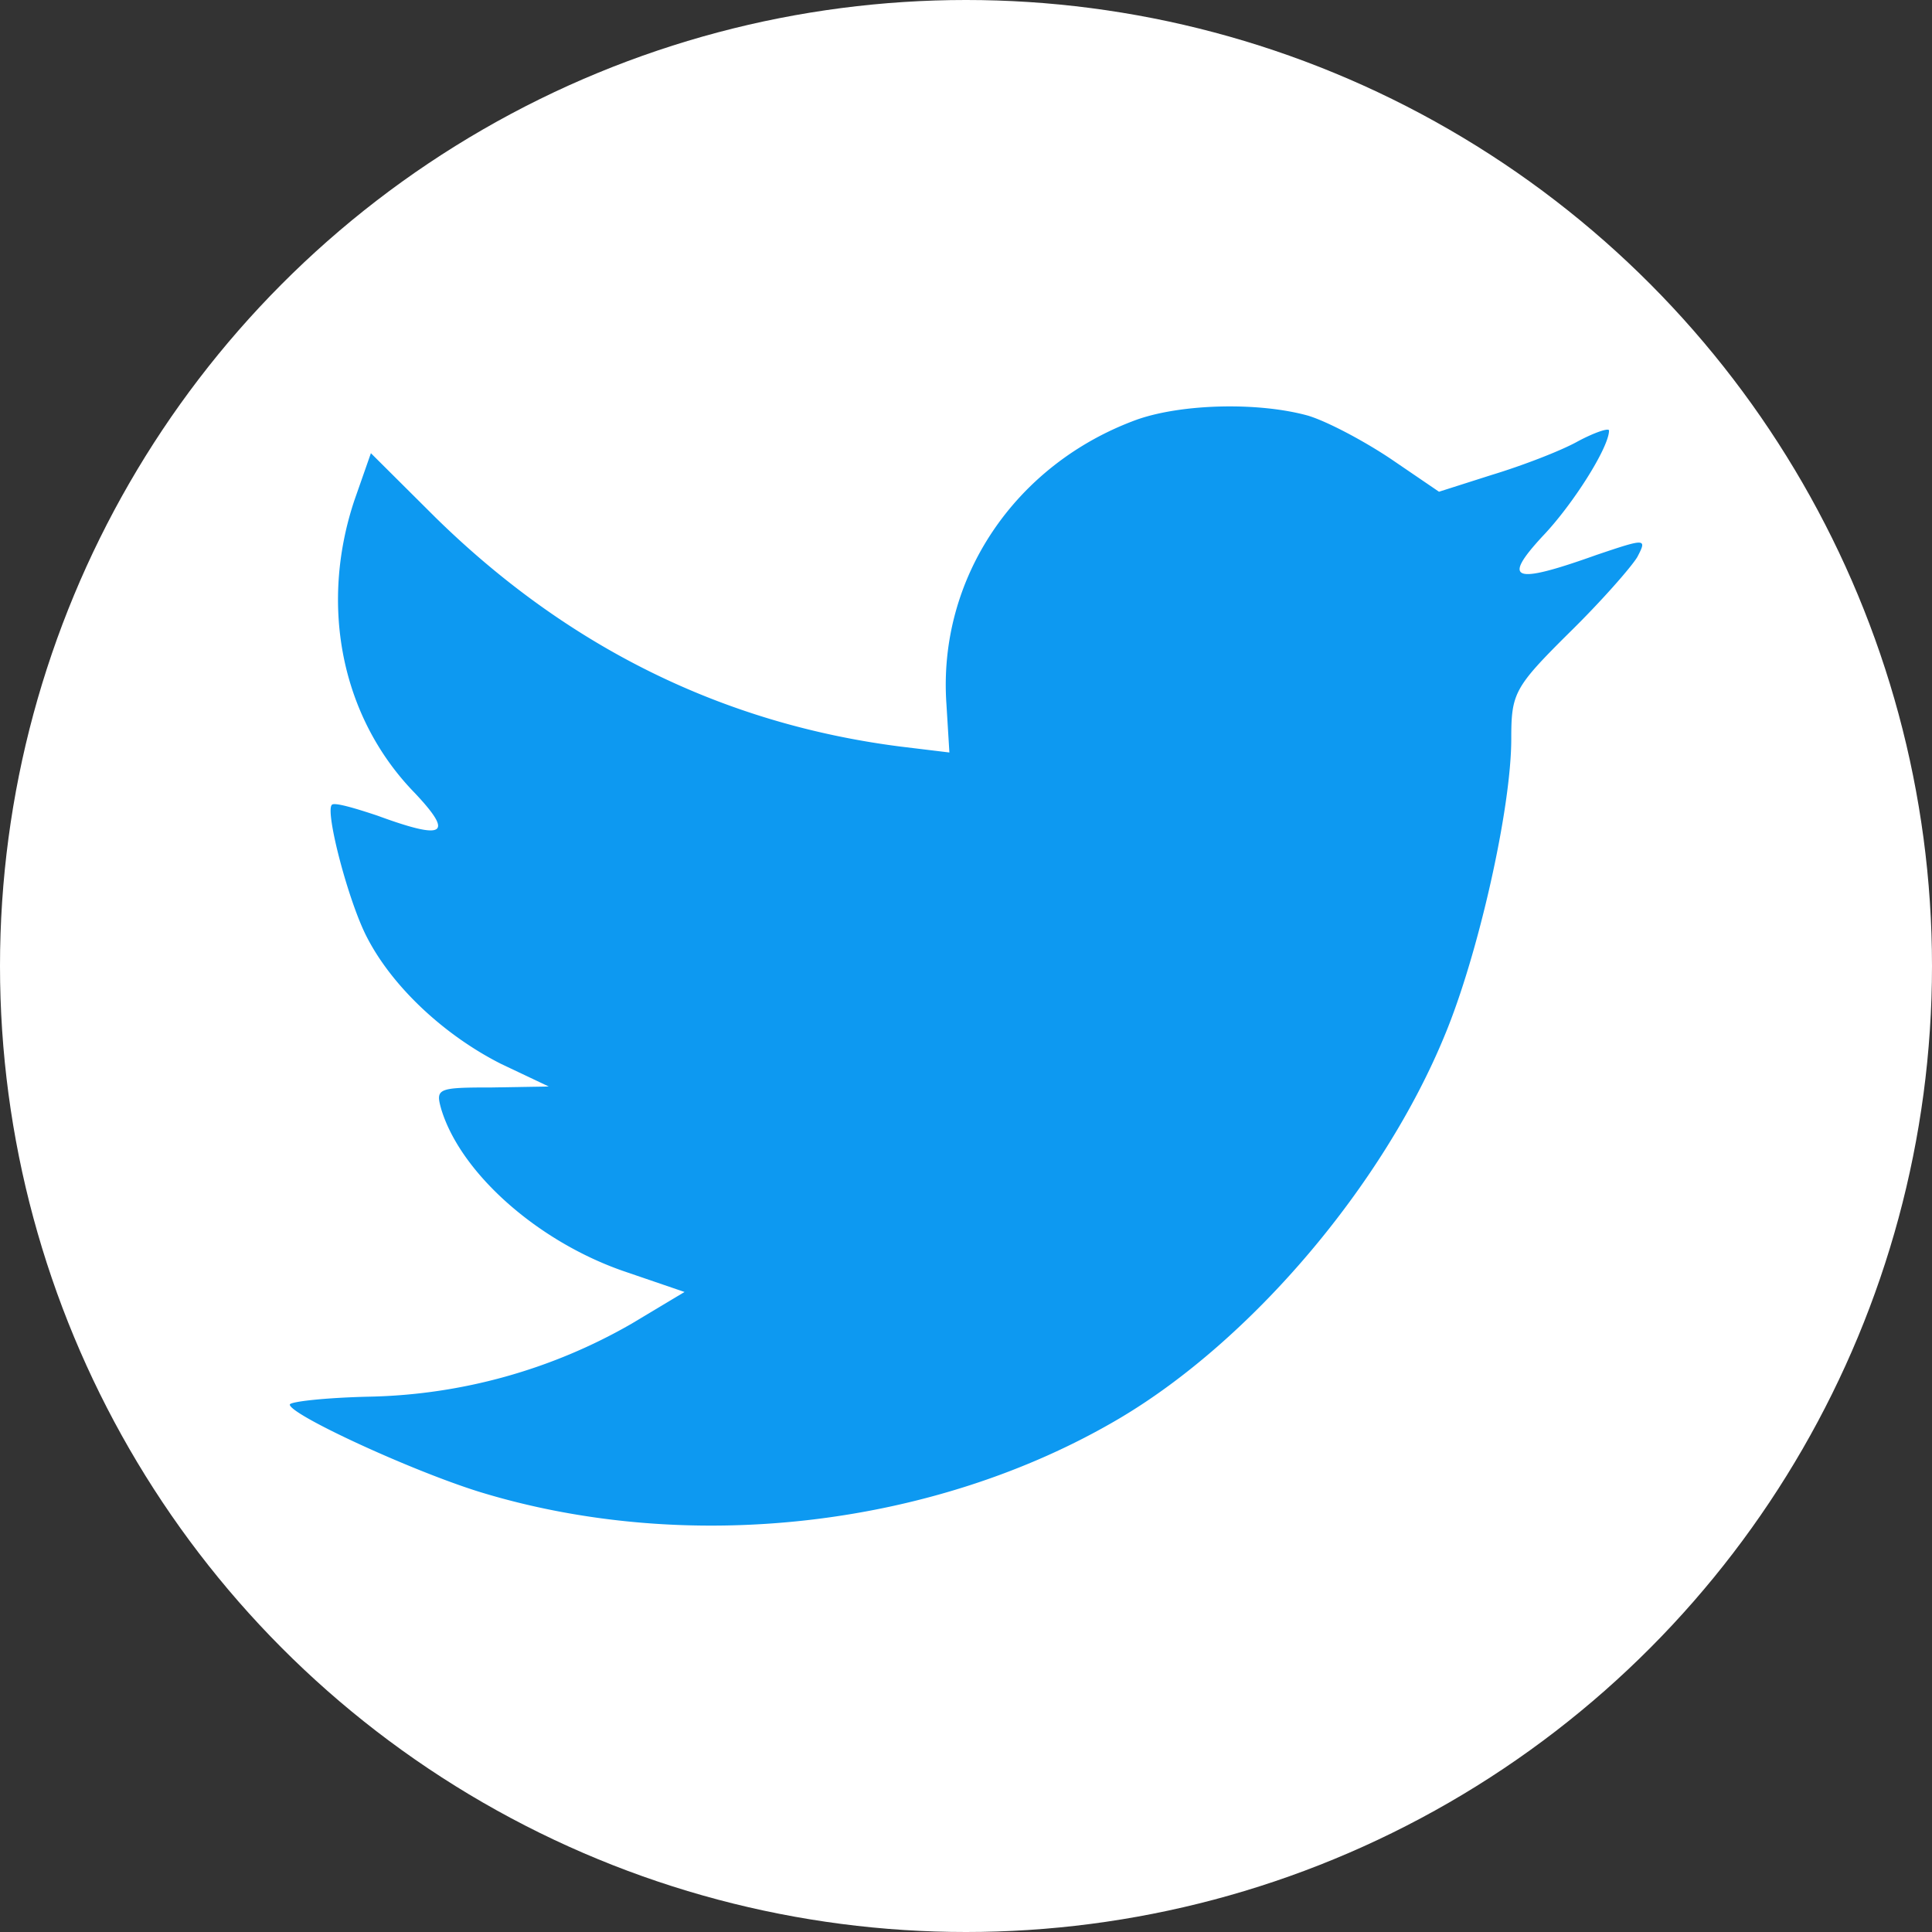
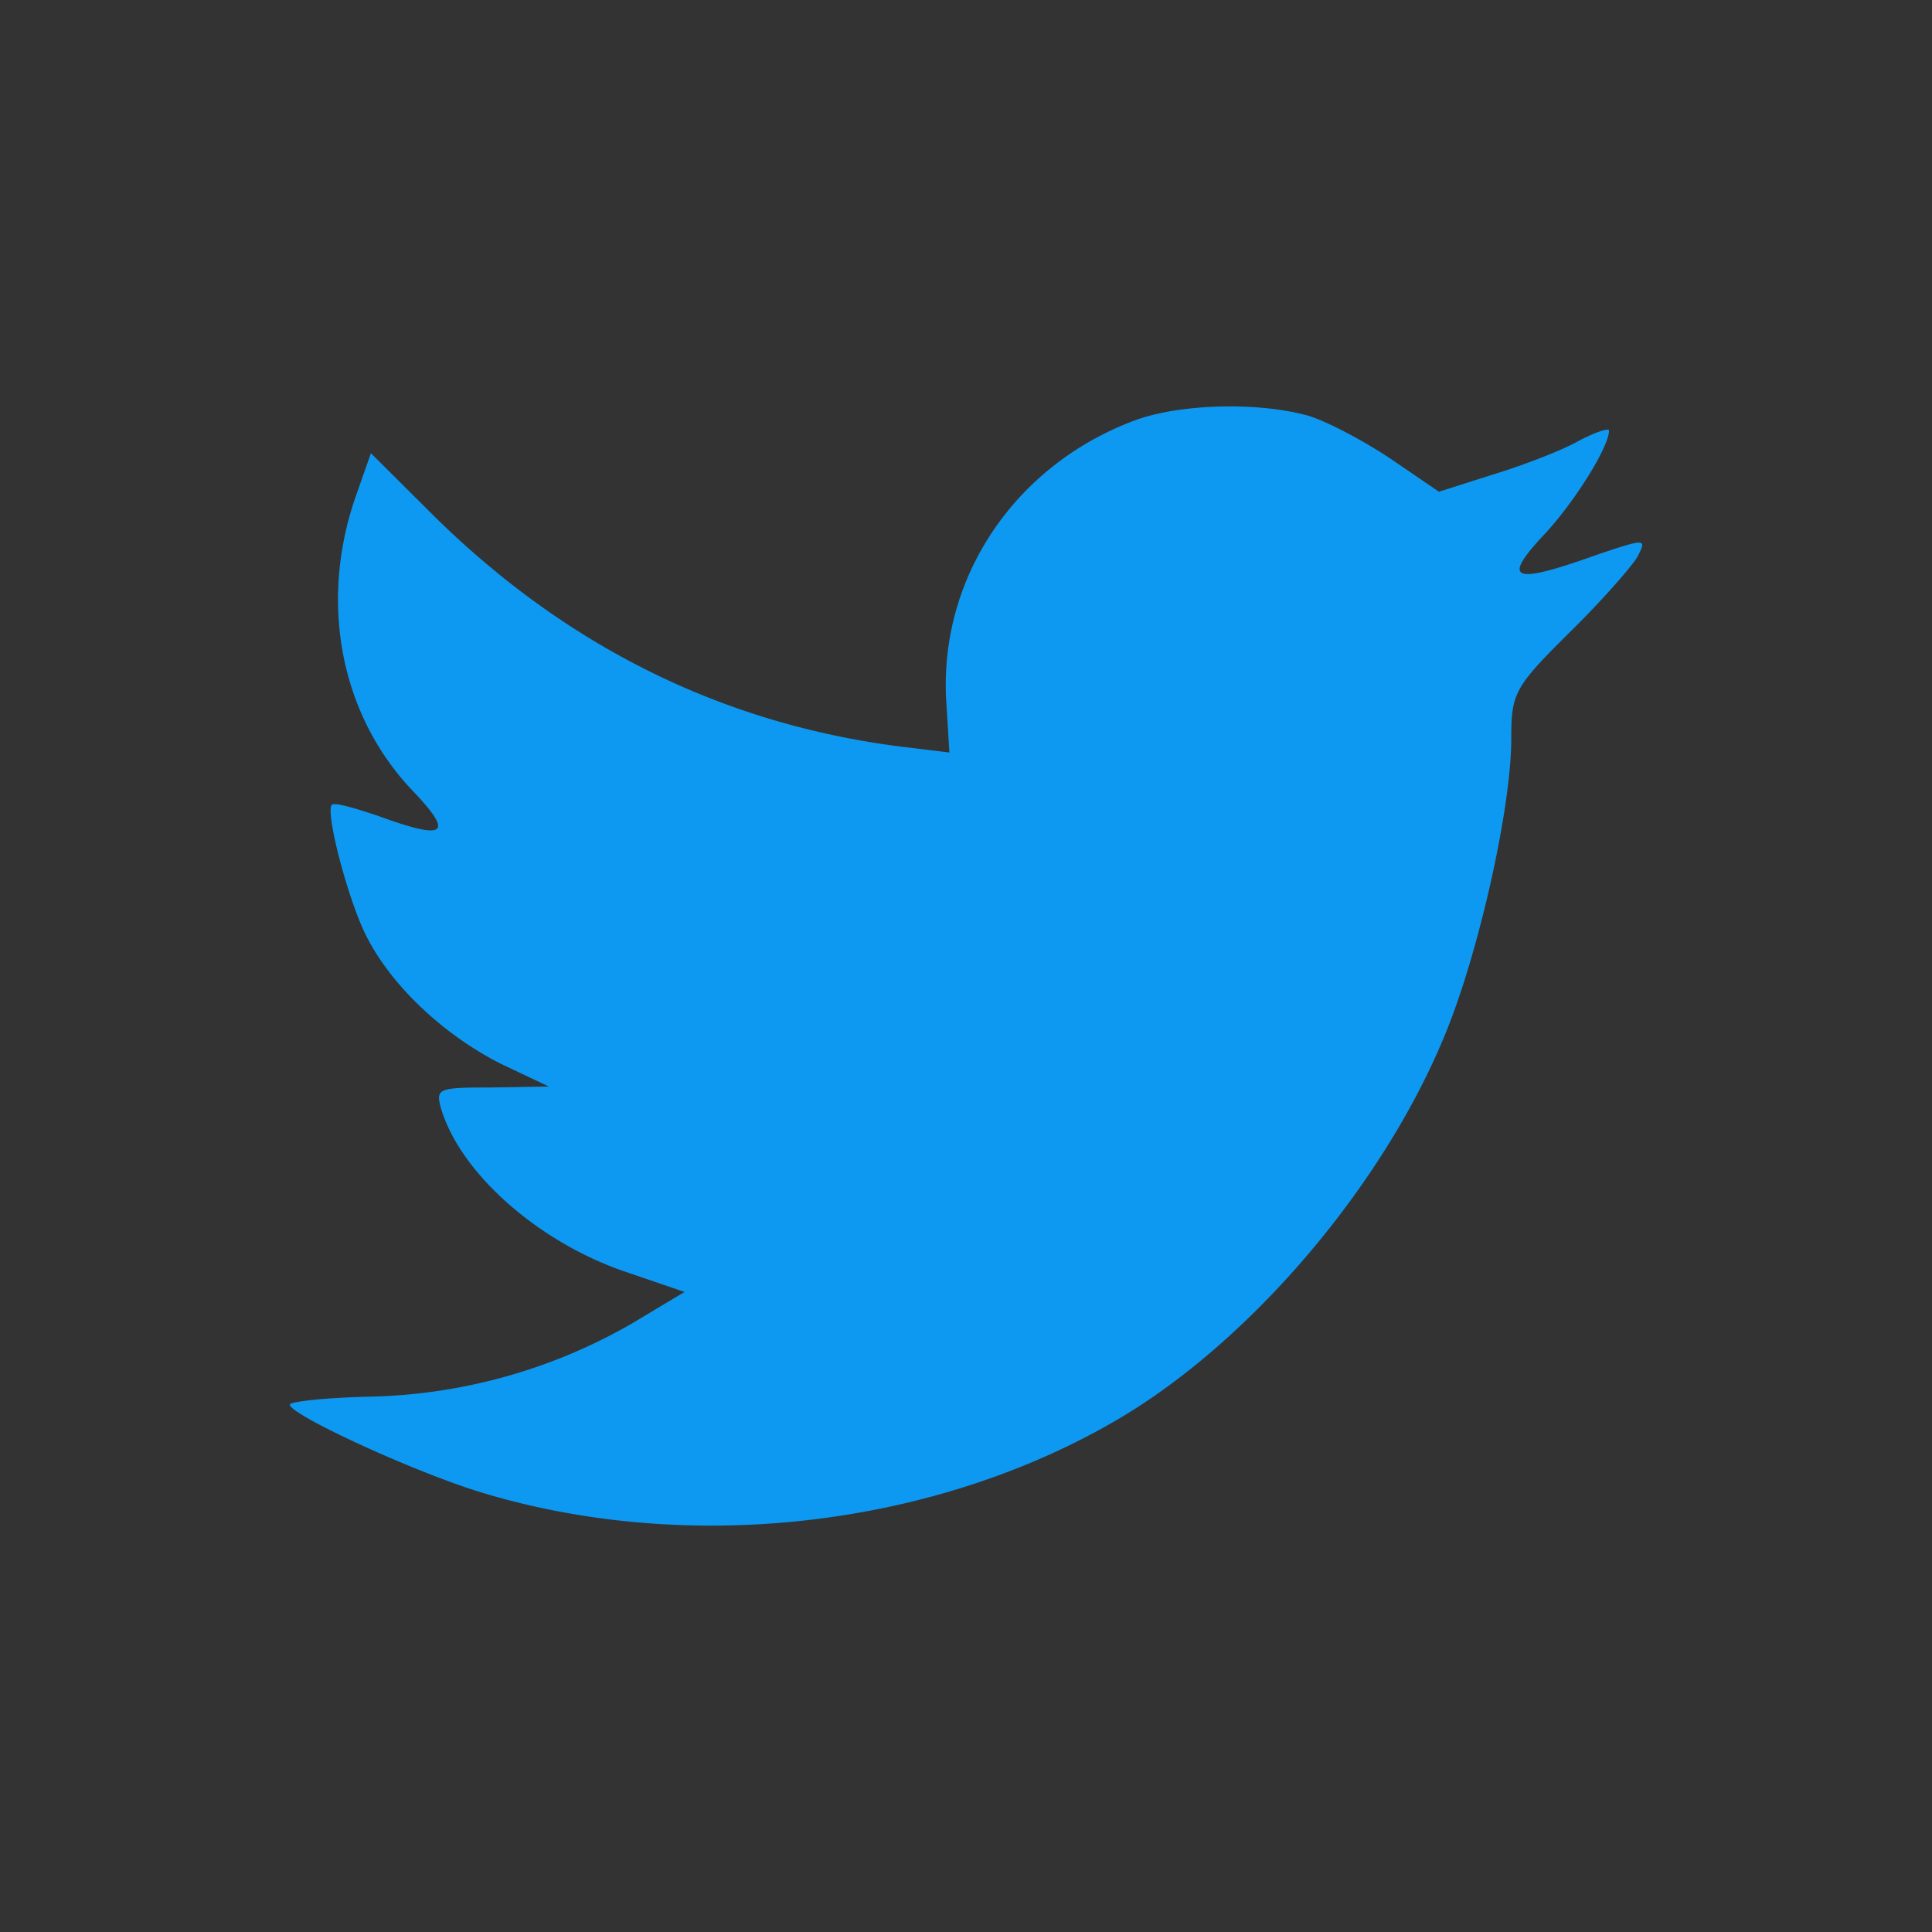
<svg xmlns="http://www.w3.org/2000/svg" version="1.1" width="512" height="512" x="0" y="0" viewBox="0 0 32 32" style="enable-background:new 0 0 512 512" xml:space="preserve">
  <rect x="0" y="0" width="32" height="32" fill="#333333" stroke="none" />
-   <circle r="16" cx="16" cy="16" fill="#ffffff" shape="circle" />
  <g transform="matrix(0.7,0,0,0.7,4.8,4.8)">
    <path d="M20.046 3.071c-2.89 1.052-4.716 3.764-4.509 6.732l.07 1.145-1.156-.14c-4.207-.537-7.884-2.36-11.006-5.423L1.919 3.866l-.393 1.122c-.832 2.501-.3 5.143 1.433 6.92.925.982.716 1.122-.878.537-.555-.186-1.041-.327-1.087-.257-.161.164.393 2.291.832 3.133.601 1.17 1.826 2.314 3.168 2.993l1.133.537-1.341.023c-1.294 0-1.341.023-1.202.515.462 1.519 2.289 3.133 4.323 3.834l1.433.49-1.248.748a12.962 12.962 0 0 1-6.197 1.729c-1.04.023-1.895.117-1.895.188 0 .233 2.821 1.541 4.462 2.057 4.925 1.519 10.775.864 15.168-1.73 3.122-1.847 6.242-5.517 7.7-9.071.787-1.892 1.572-5.353 1.572-7.011 0-1.076.07-1.216 1.364-2.501.764-.748 1.48-1.566 1.619-1.8.232-.445.207-.445-.971-.047-1.965.702-2.243.608-1.271-.444.716-.748 1.572-2.104 1.572-2.501 0-.07-.346.046-.74.257-.416.232-1.341.583-2.035.793l-1.248.398-1.133-.772c-.625-.42-1.502-.888-1.965-1.028-1.18-.327-2.984-.281-4.048.093z" fill="#0d99f1" opacity="1" data-original="#000000" />
  </g>
</svg>